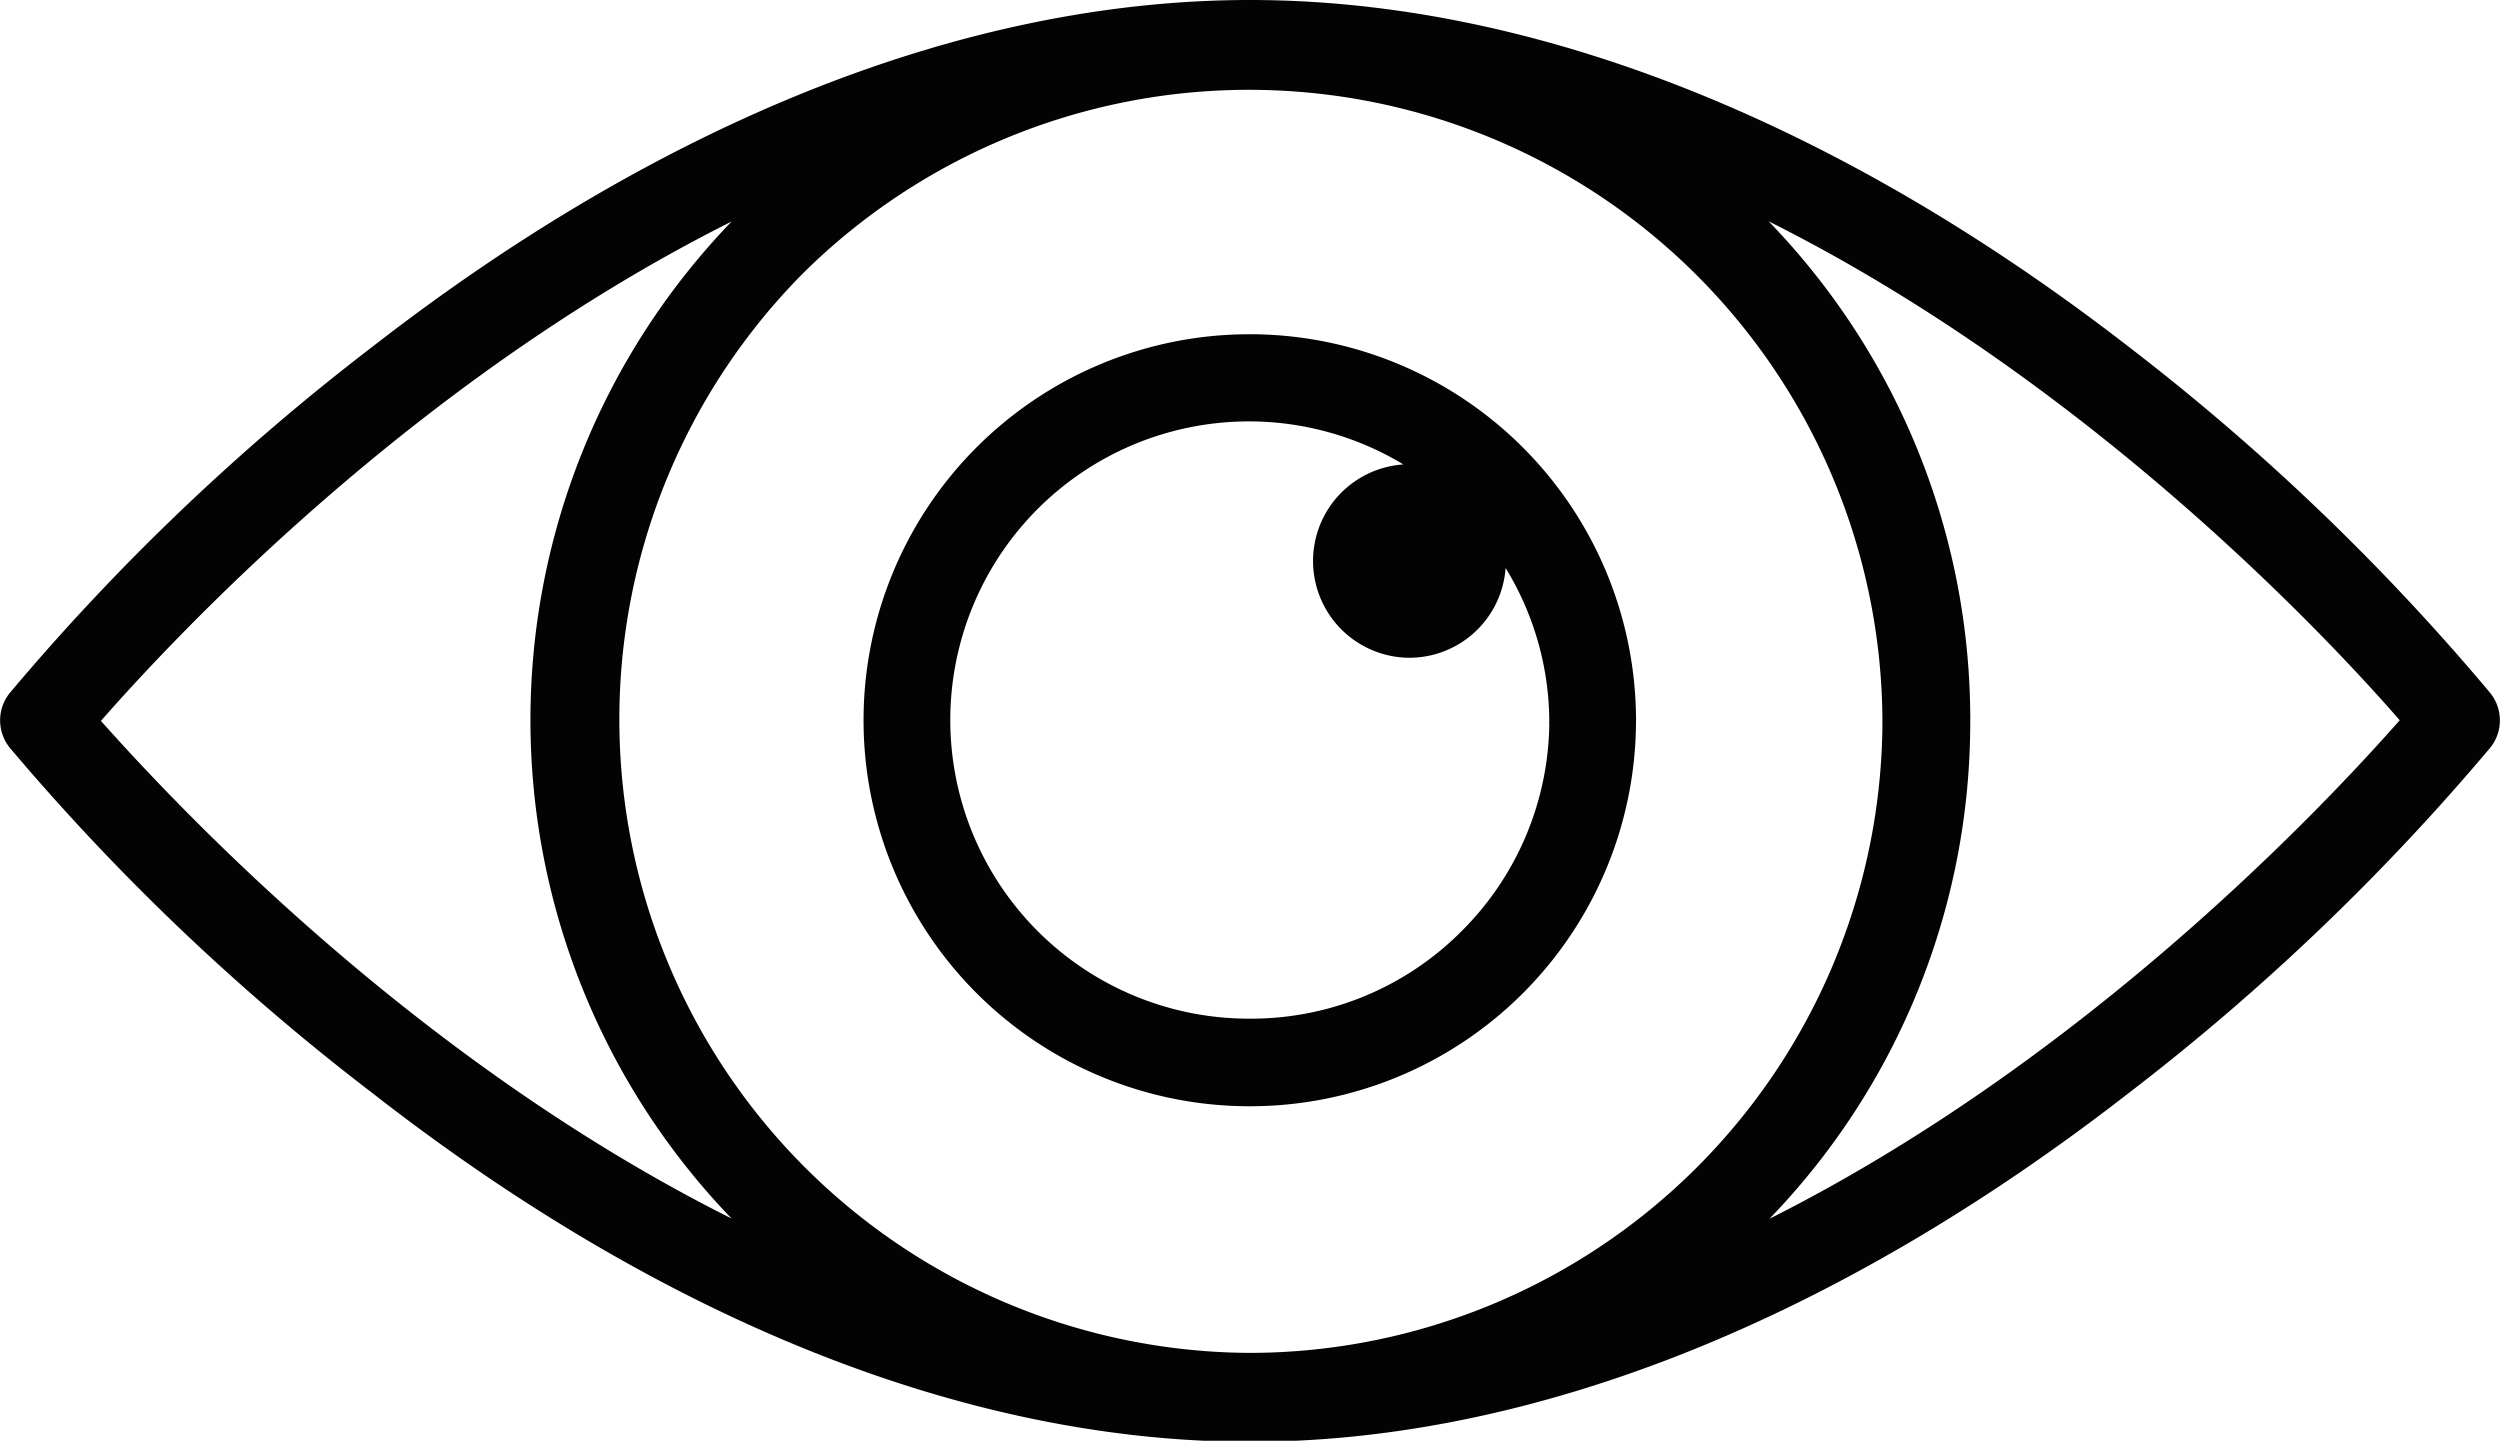
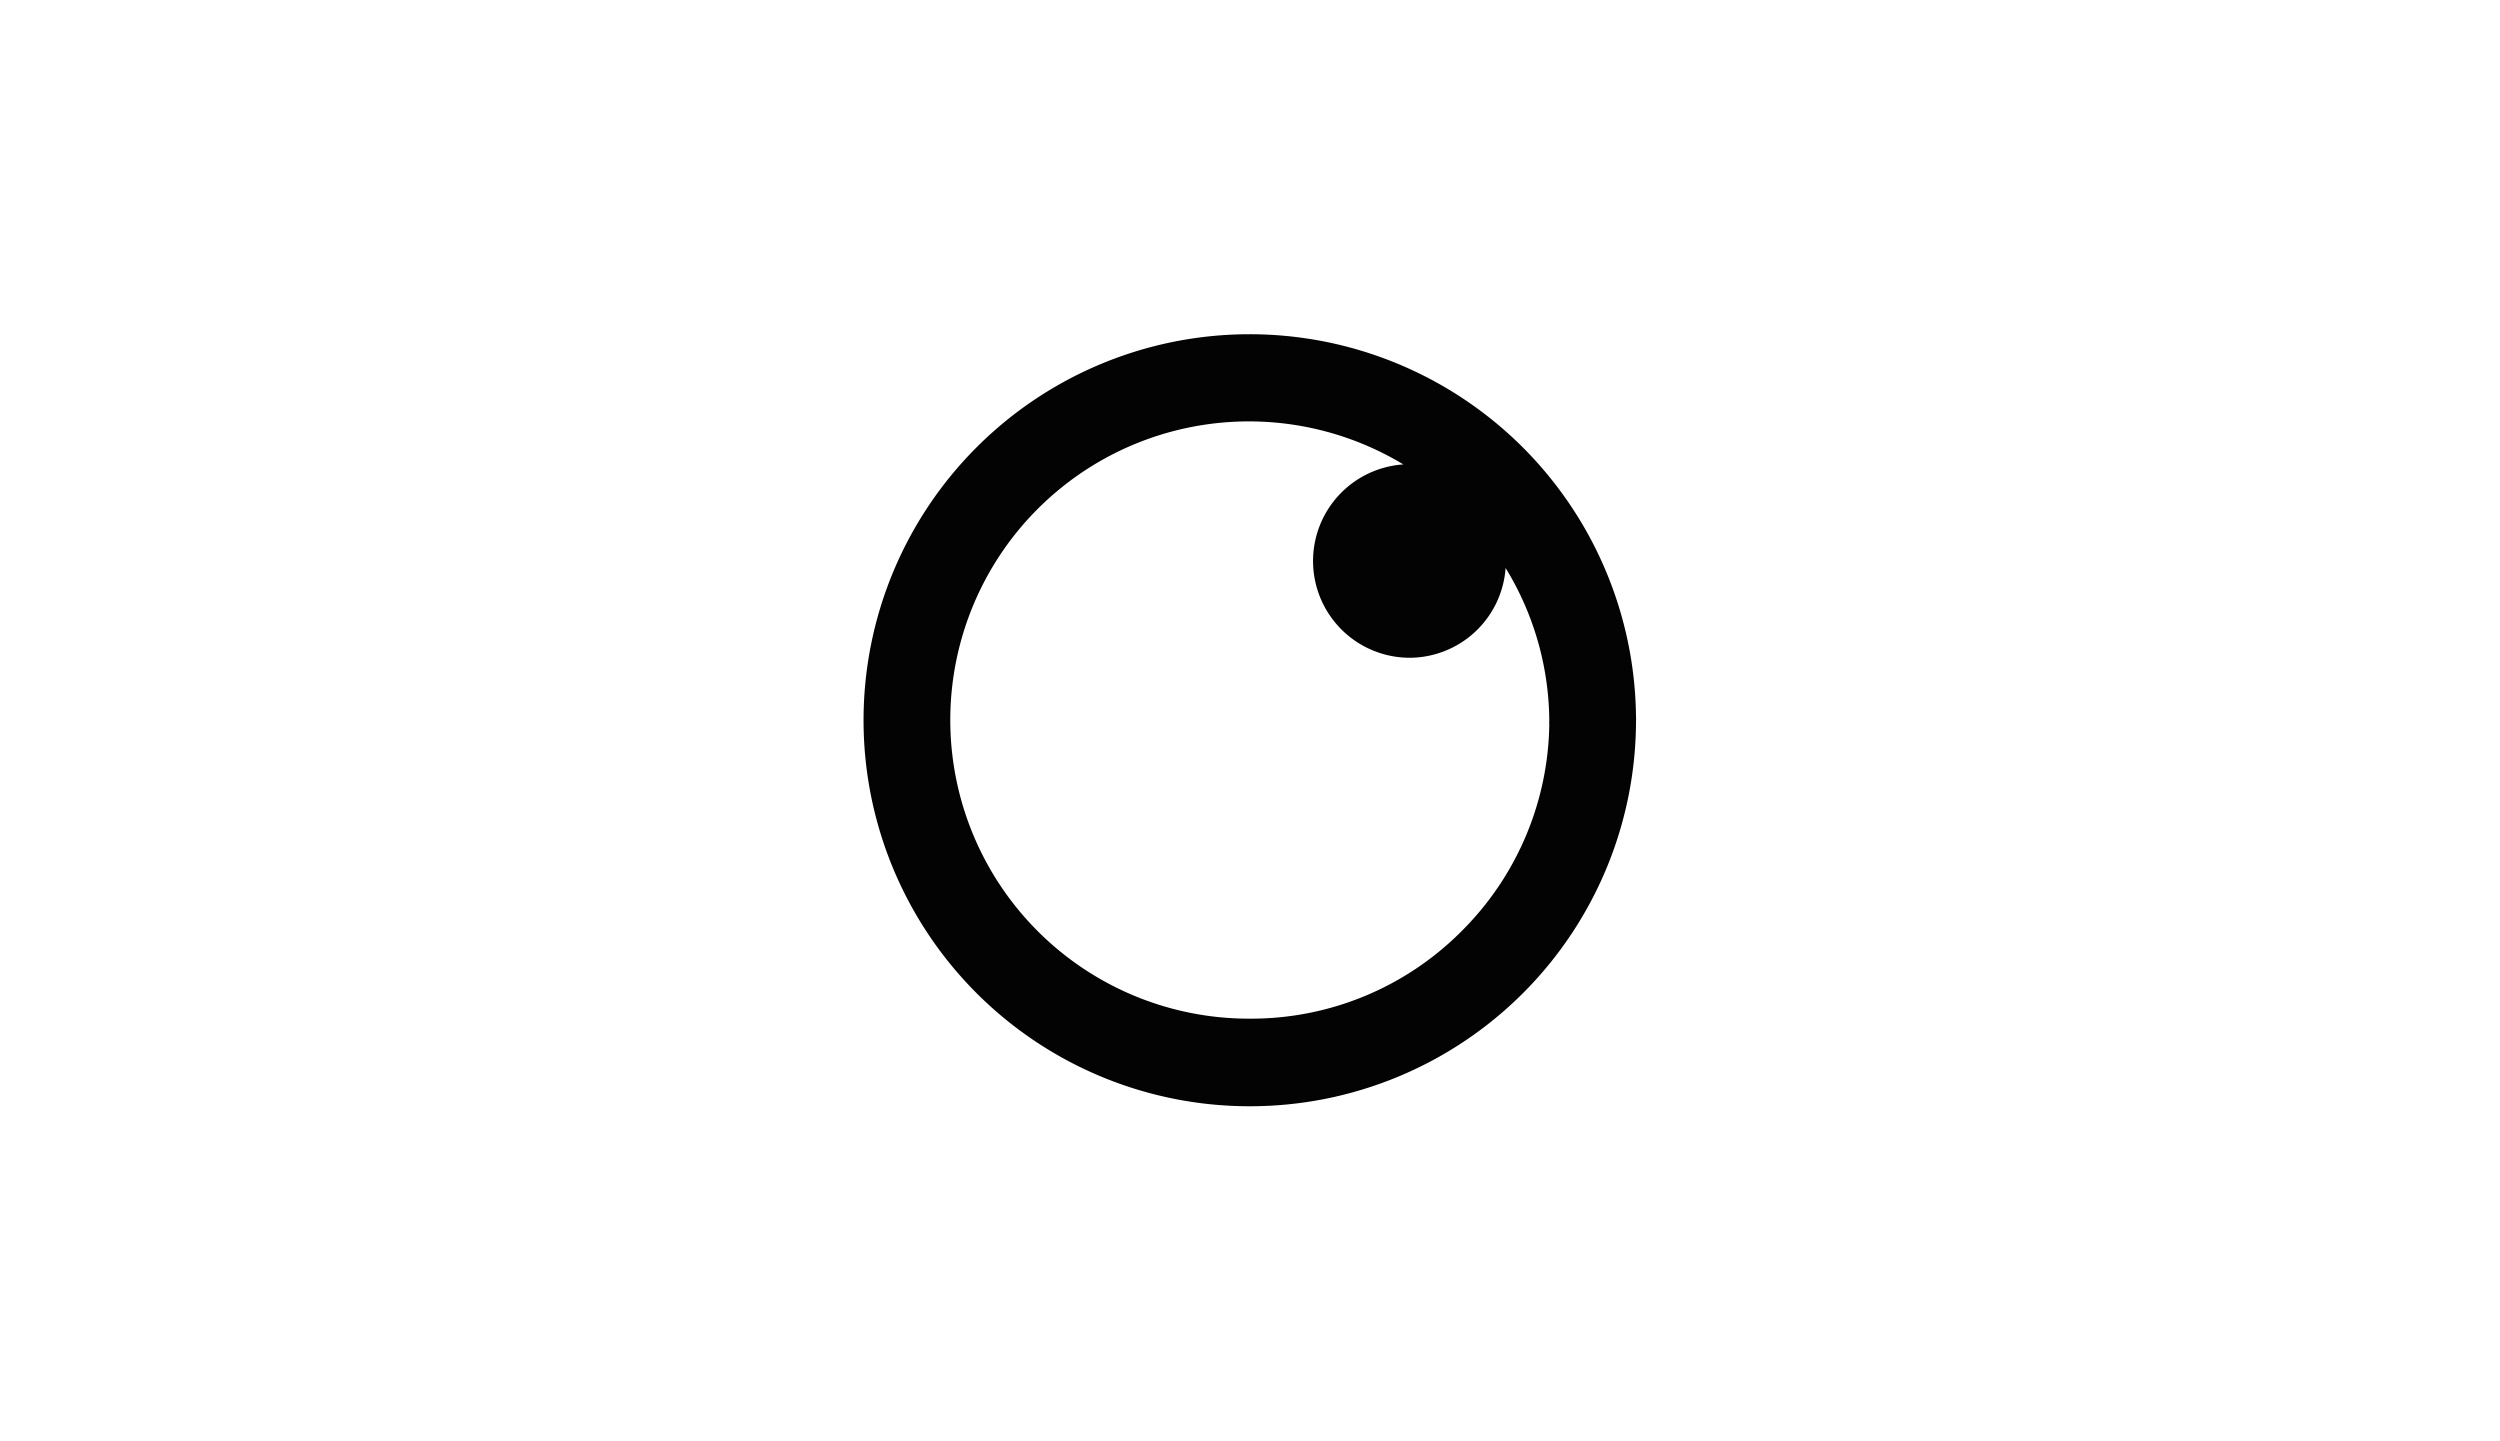
<svg xmlns="http://www.w3.org/2000/svg" viewBox="0 0 114.44 65.95">
  <g fill="#030303">
-     <path d="m114 31.73a105.23 105.23 0 0 0 -16.51-15.82c-13.43-10.41-27.35-15.91-40.27-15.91s-26.84 5.5-40.22 15.91a105.23 105.23 0 0 0 -16.56 15.82 2 2 0 0 0 0 2.49 105.75 105.75 0 0 0 16.56 15.78c13.38 10.45 27.3 16 40.22 16s26.84-5.55 40.27-16a105.75 105.75 0 0 0 16.51-15.78 2 2 0 0 0 0-2.49zm-56.75 30.2a29 29 0 0 1 -20.5-49.41 29 29 0 0 1 49.42 20.48 1.48 1.48 0 0 0 0 .21 29 29 0 0 1 -28.92 28.72zm-52.63-28.93c3.38-3.85 14.28-15.55 28.87-22.86a32.88 32.88 0 0 0 0 45.64c-14.61-7.31-25.49-18.99-28.87-22.78zm76.38 22.79a32.72 32.72 0 0 0 9.19-22.86 1.64 1.64 0 0 0 0-.22 32.77 32.77 0 0 0 -9.23-22.58c14.6 7.31 25.55 19 28.89 22.84-3.37 3.82-14.29 15.5-28.85 22.82z" />
    <path d="m57.2 15.3a17.67 17.67 0 0 0 0 35.34 17.67 17.67 0 0 0 17.69-17.64 1 1 0 0 0 0-.17 17.69 17.69 0 0 0 -17.69-17.53zm9.7 27.33a13.58 13.58 0 0 1 -9.66 4 13.67 13.67 0 1 1 7-25.37 4.43 4.43 0 0 0 .27 8.85 4.42 4.42 0 0 0 4.41-4.11 13.54 13.54 0 0 1 2 7 .76.76 0 0 0 0 .15 13.61 13.61 0 0 1 -4.02 9.48z" />
  </g>
</svg>